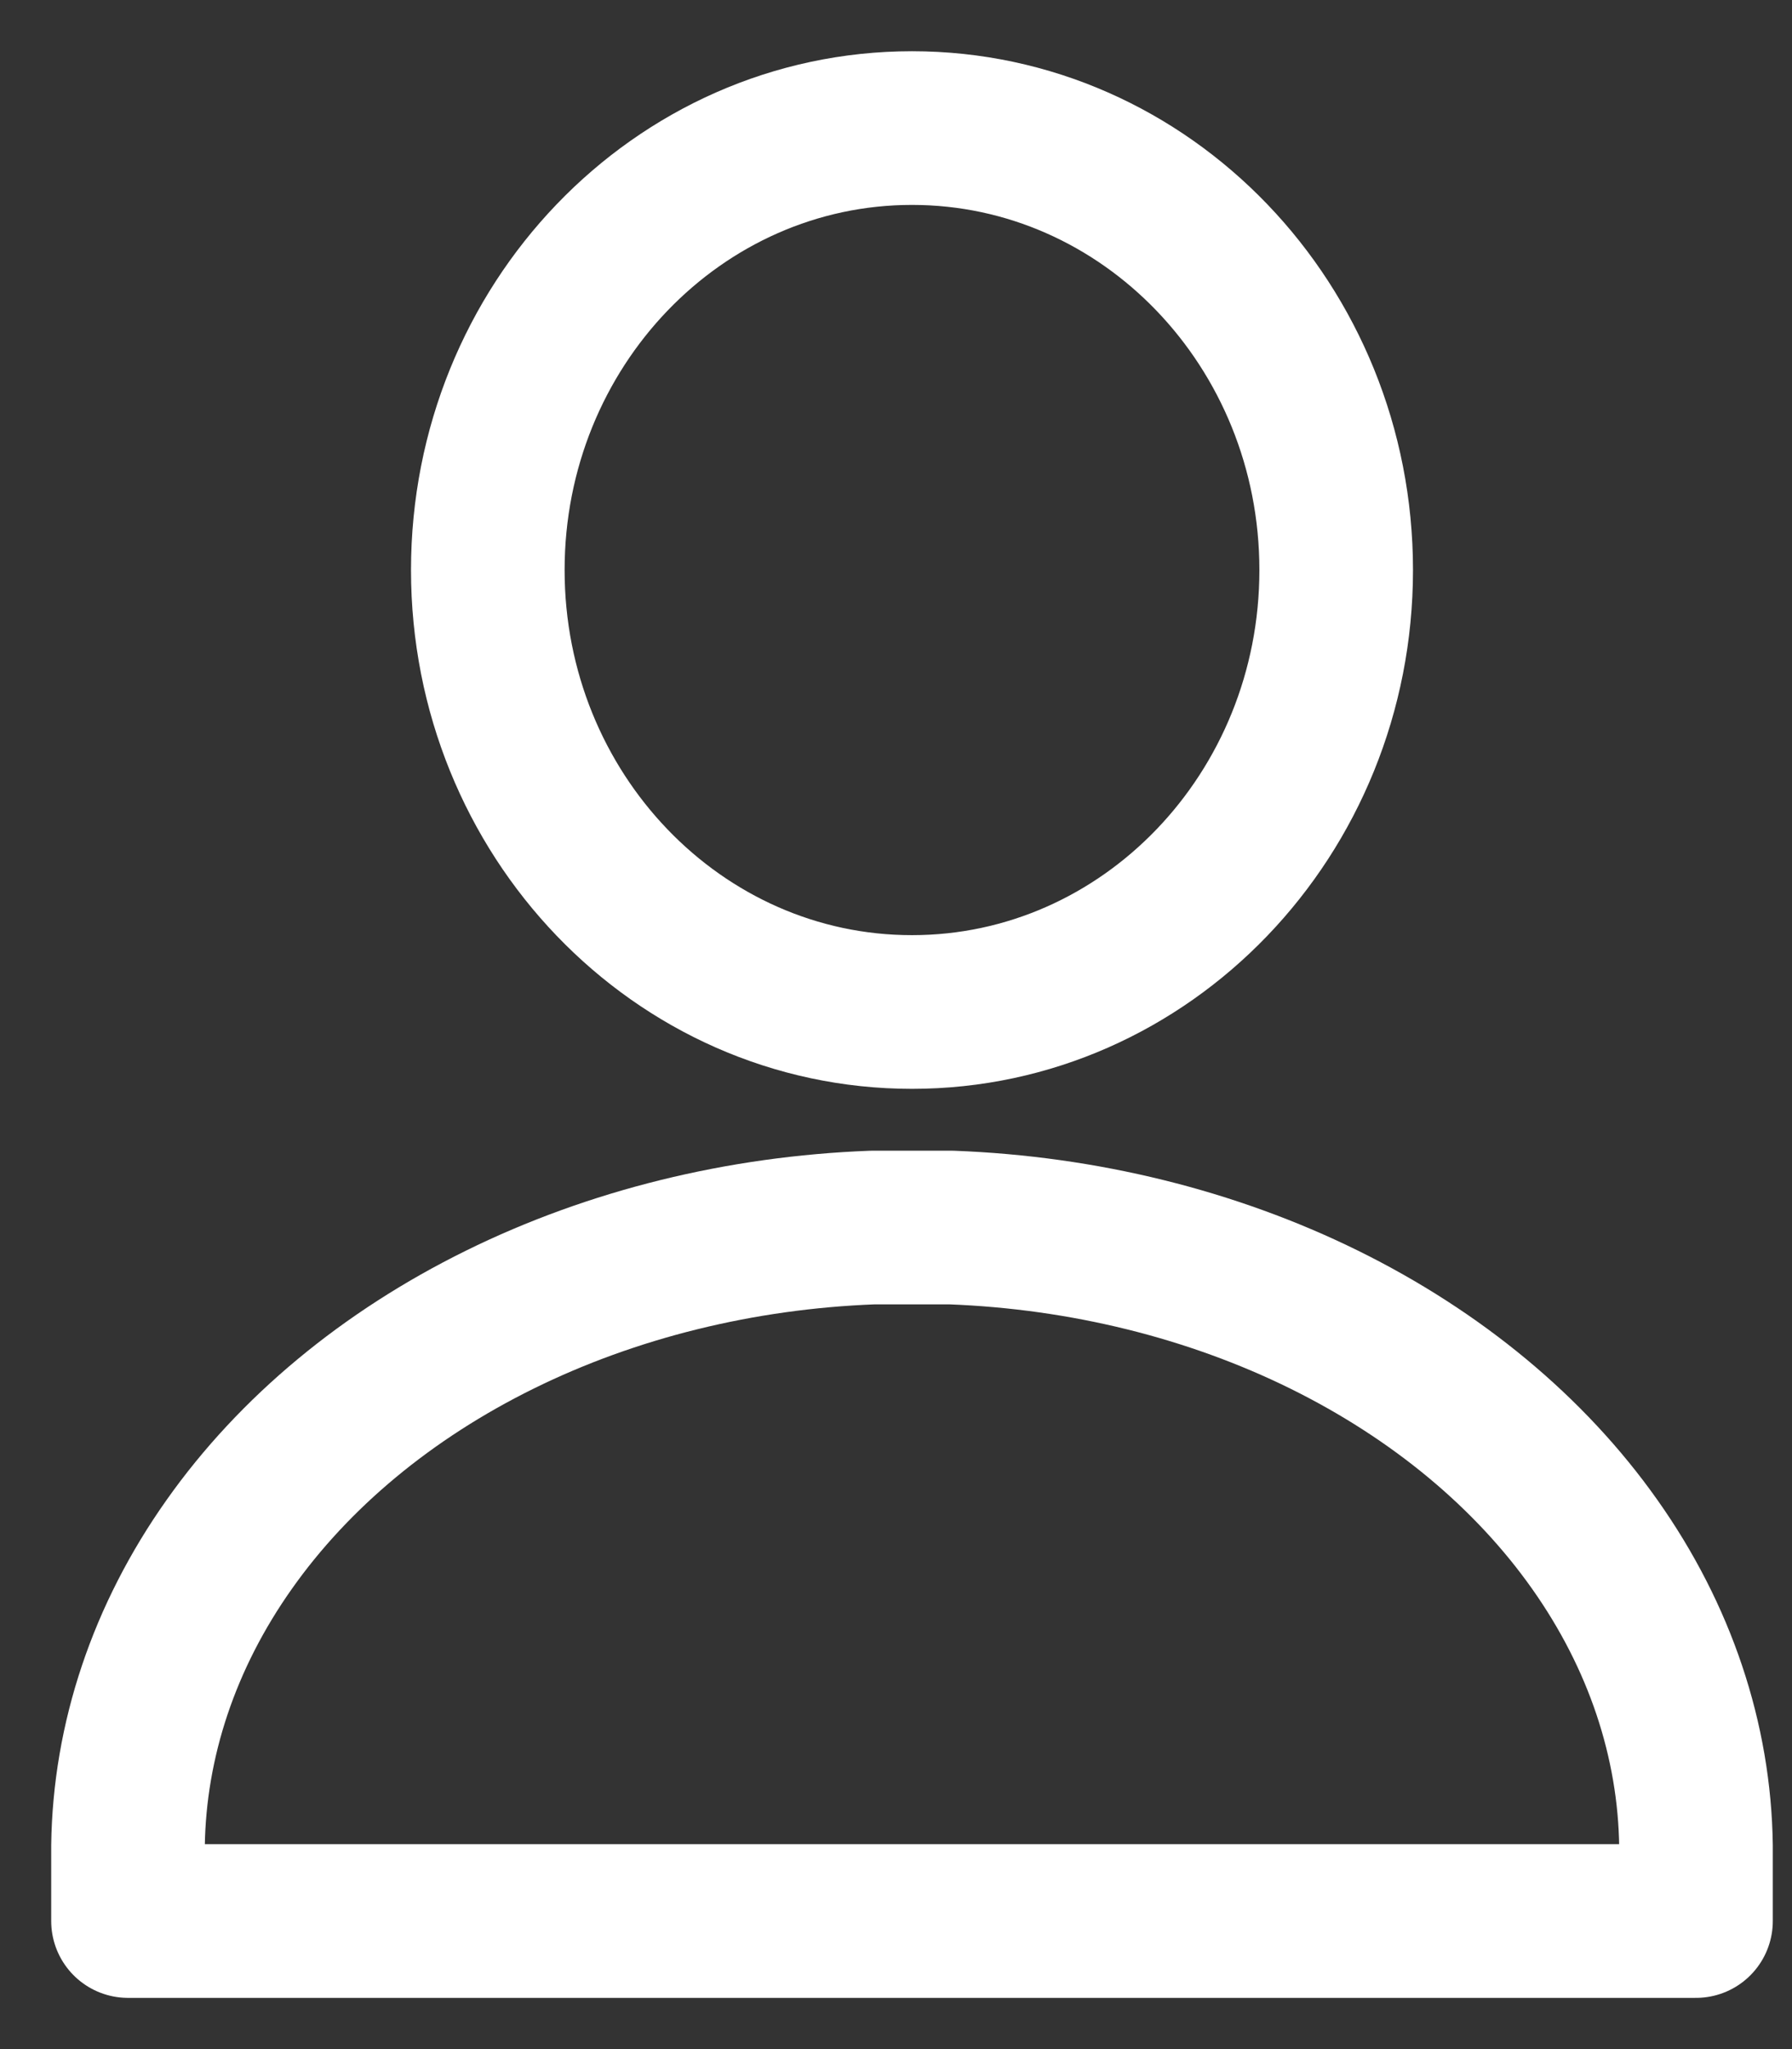
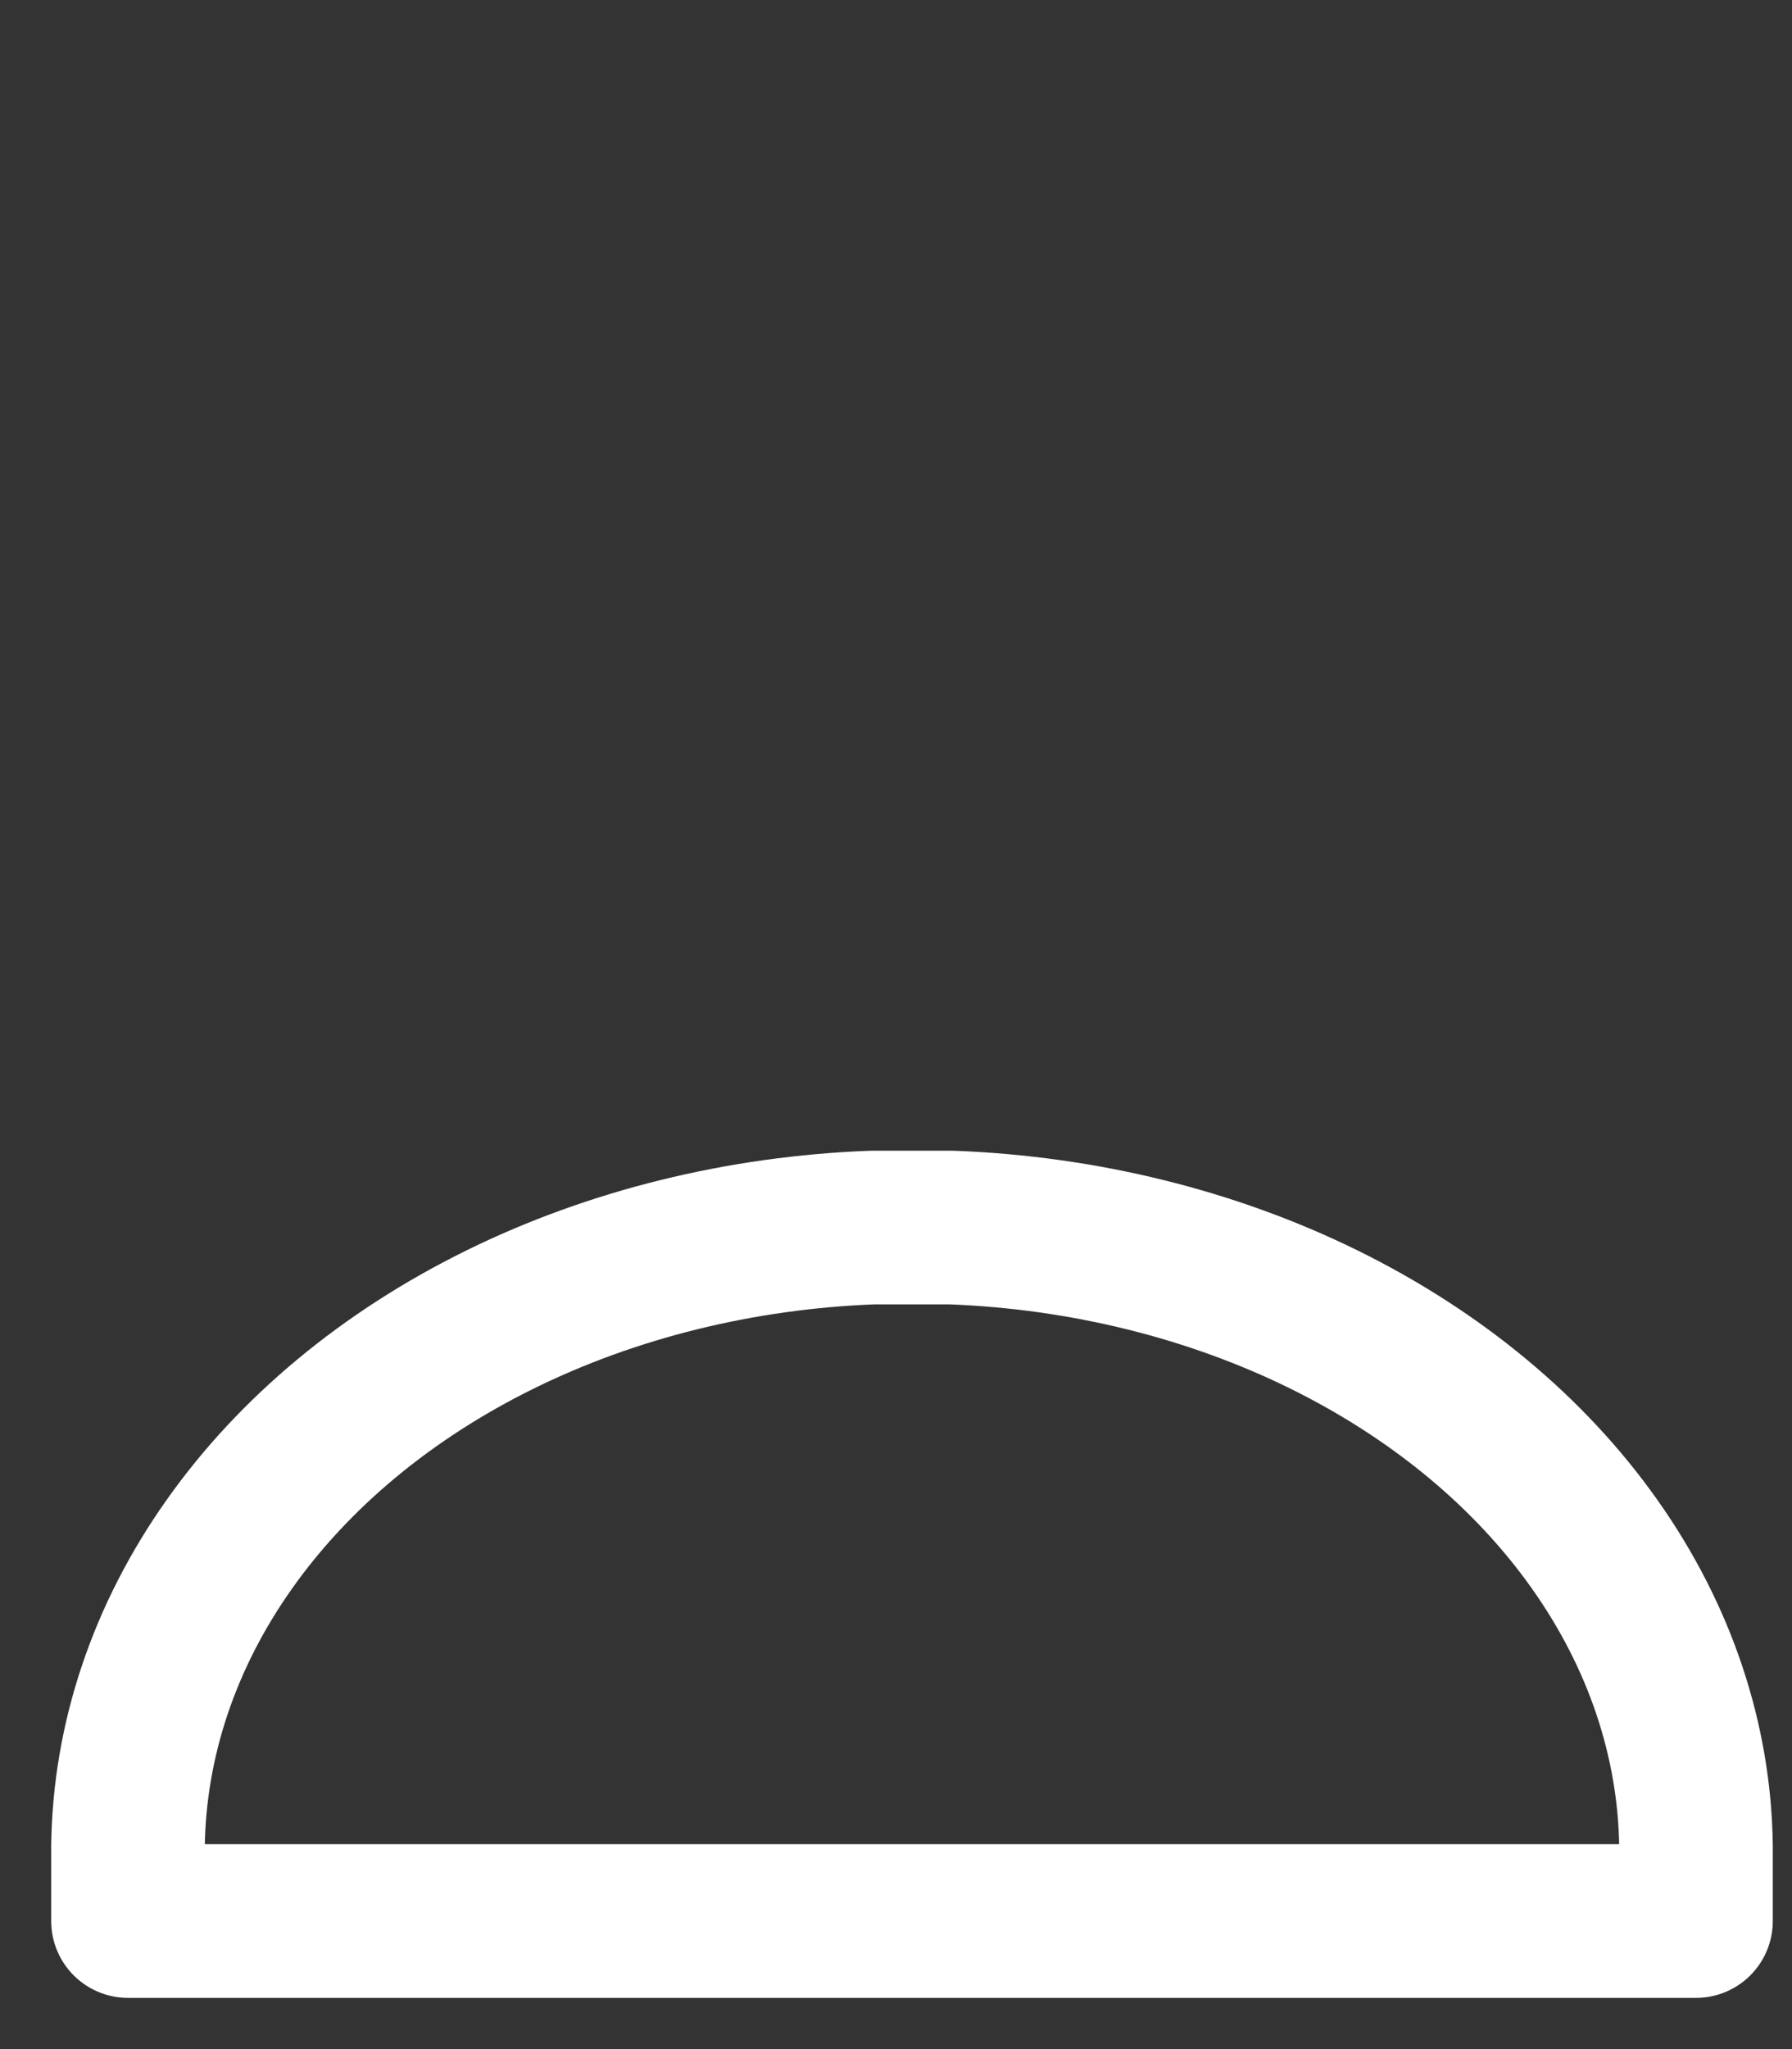
<svg xmlns="http://www.w3.org/2000/svg" width="14" height="16" viewBox="0 0 14 16" fill="none">
  <rect x="0" y="0" width="14" height="16" fill="#333333" stroke="none" />
  <path d="M1 14.413V15H13.25V14.413C13.239 13.587 12.967 12.777 12.459 12.059C11.951 11.34 11.223 10.737 10.345 10.304C9.466 9.871 8.464 9.624 7.433 9.585H6.817C5.786 9.624 4.784 9.871 3.905 10.304C3.026 10.737 2.299 11.34 1.791 12.059C1.283 12.777 1.011 13.587 1 14.413Z" stroke="white" stroke-width="1.2" stroke-linejoin="round" />
-   <path d="M10.439 4.451C10.439 6.357 8.955 7.902 7.125 7.902C5.295 7.902 3.811 6.357 3.811 4.451C3.811 2.545 5.295 1 7.125 1C8.955 1 10.439 2.545 10.439 4.451Z" stroke="white" stroke-width="1.2" stroke-linejoin="round" />
</svg>